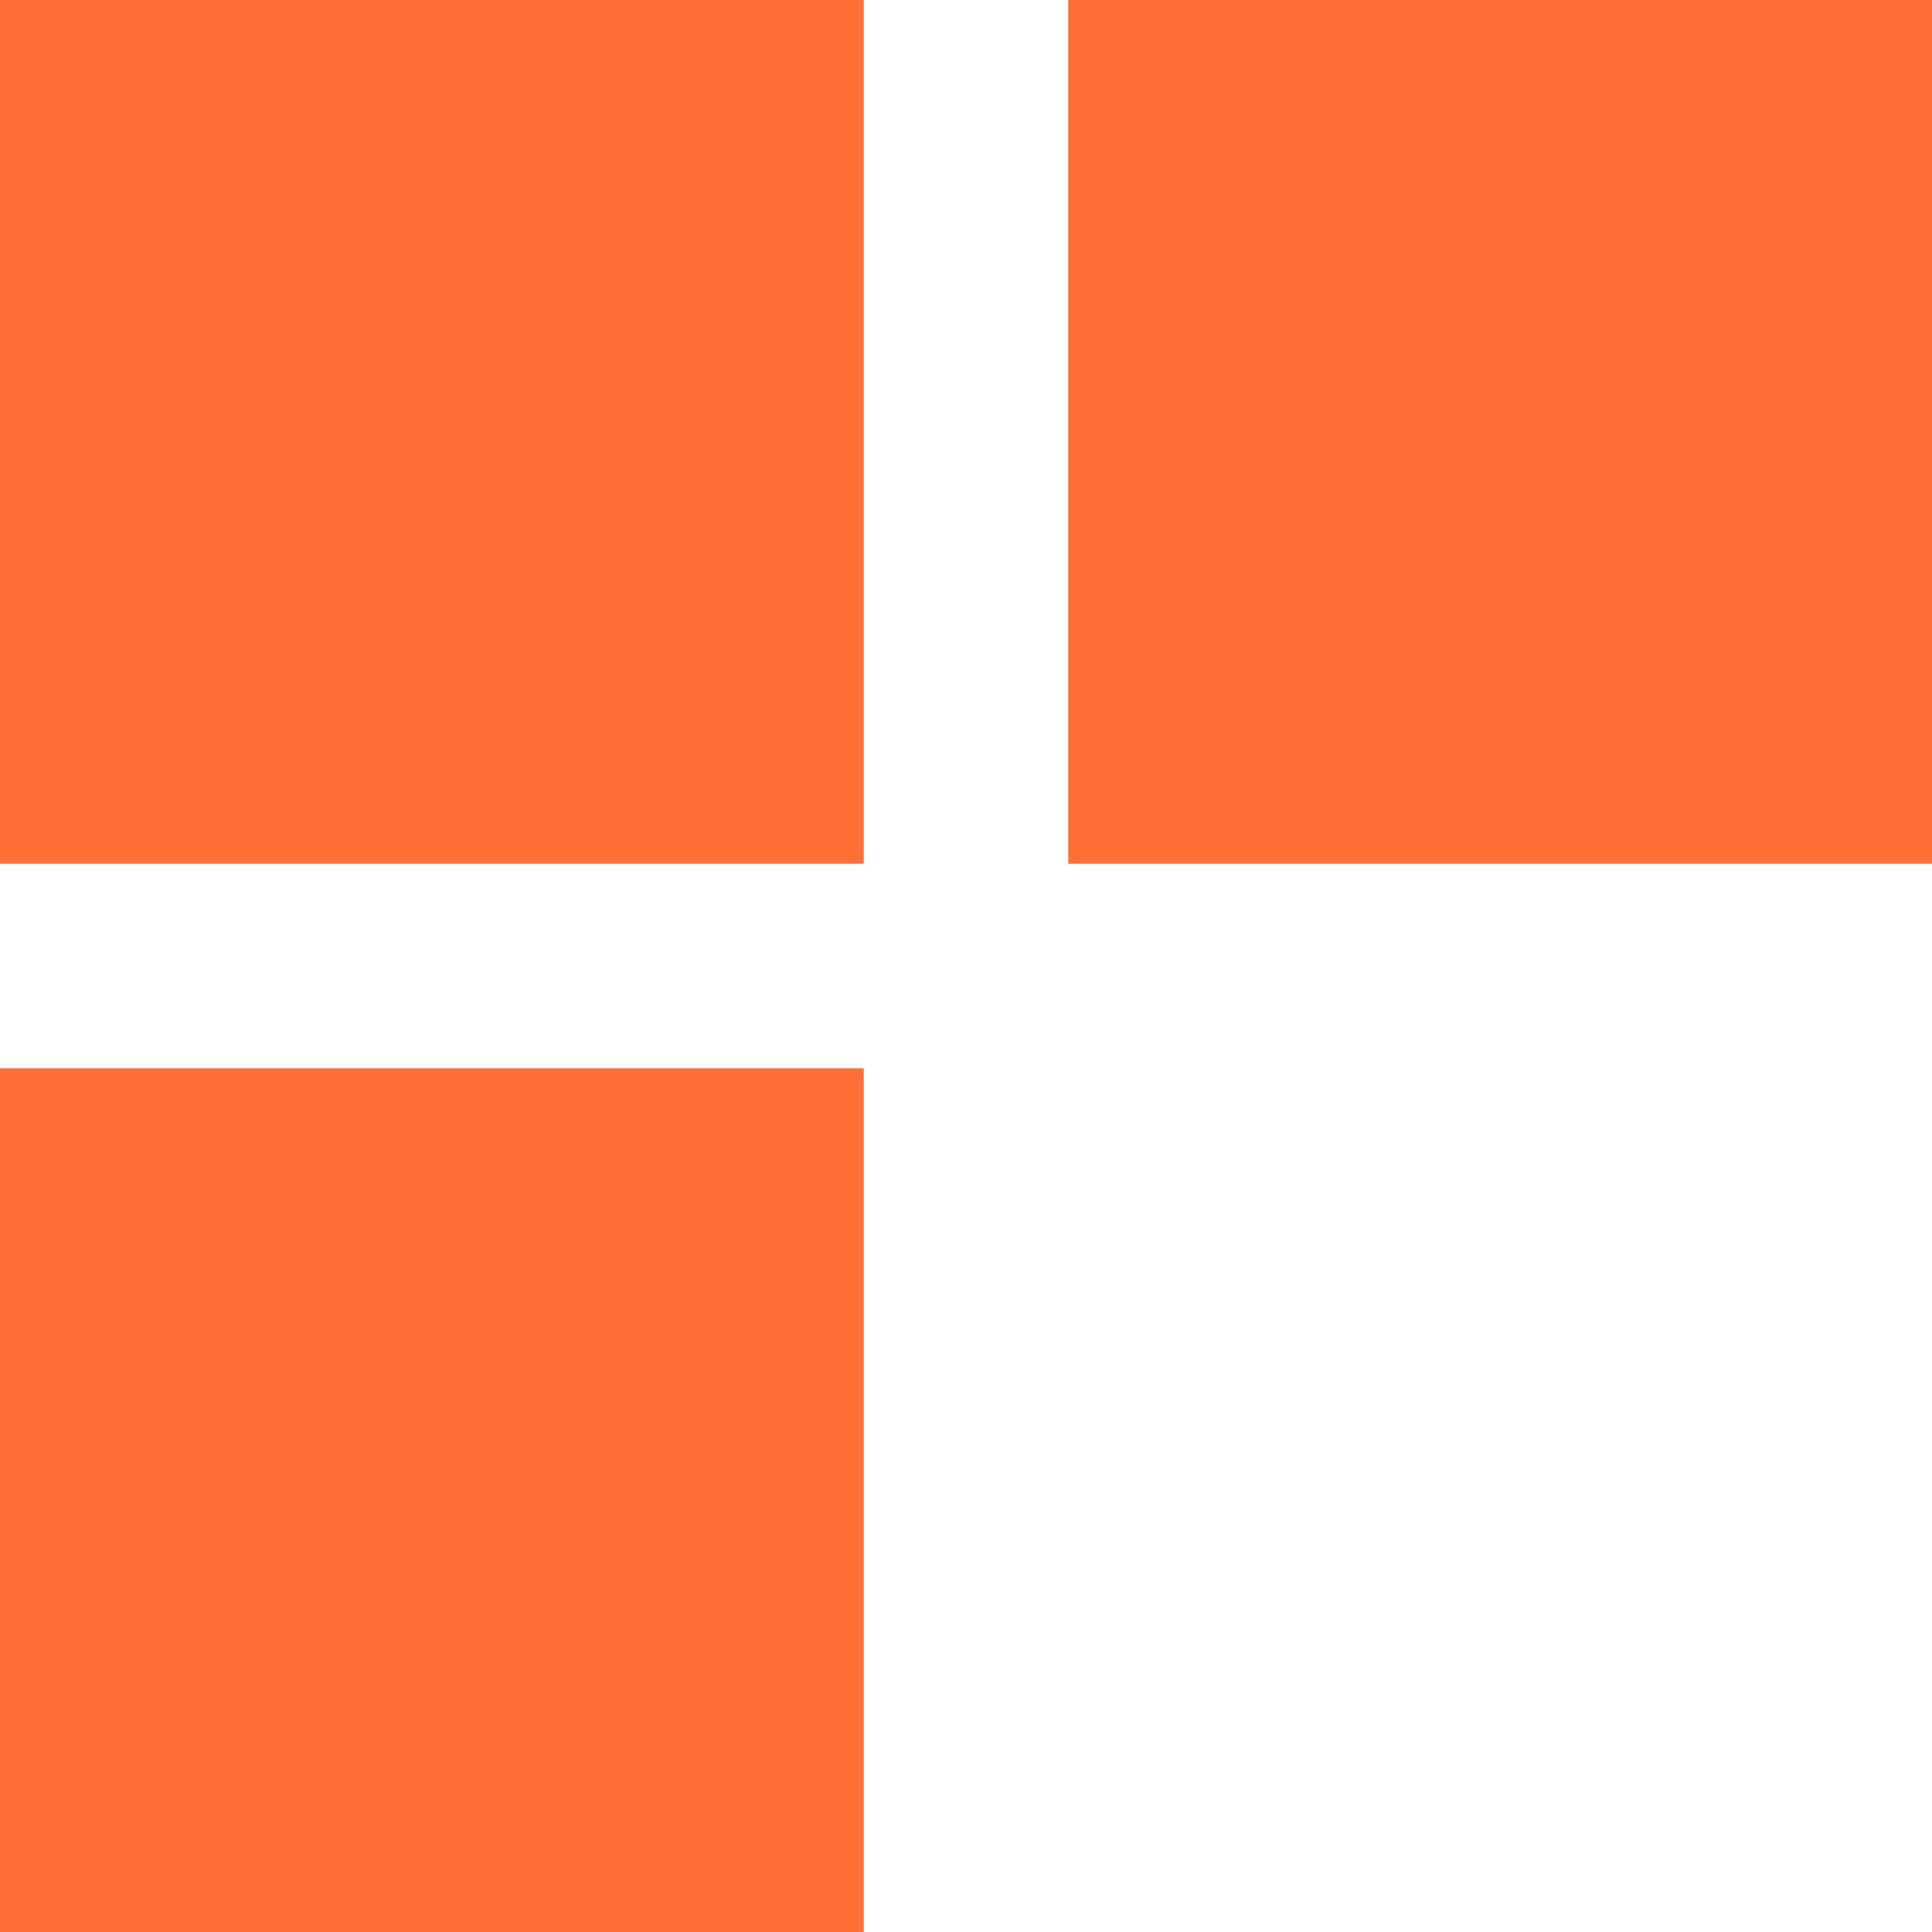
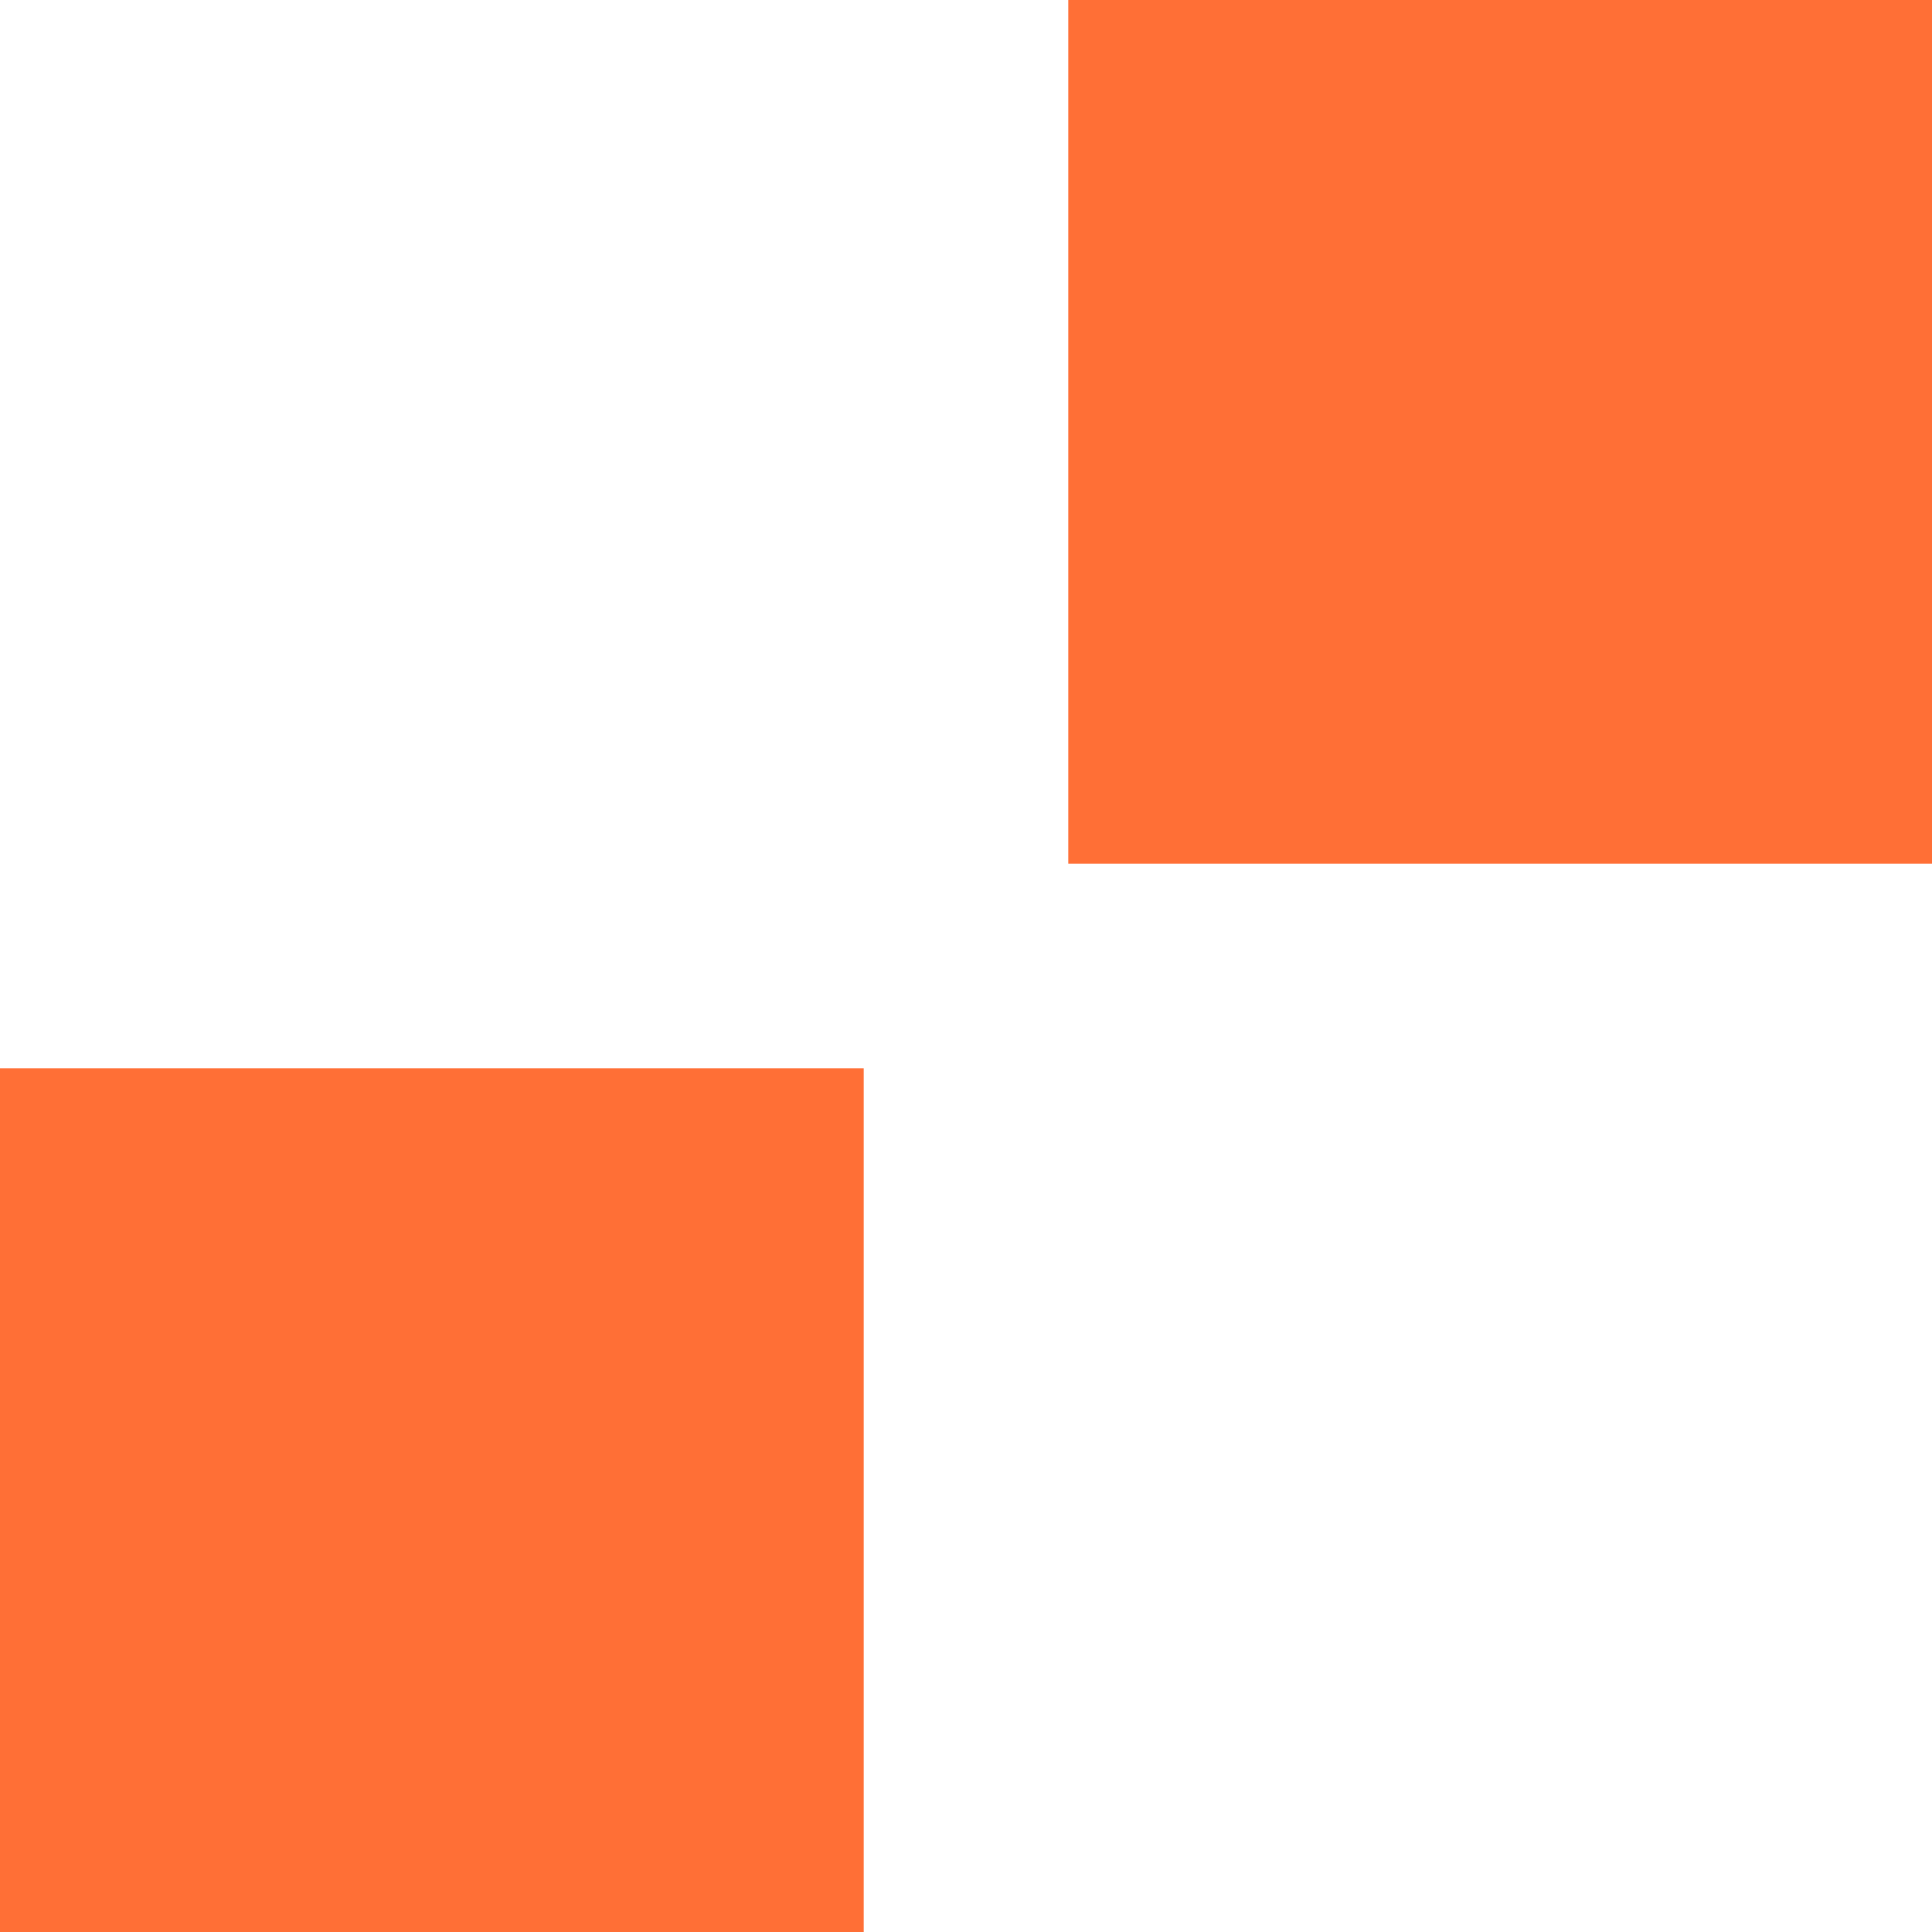
<svg xmlns="http://www.w3.org/2000/svg" id="Layer_1" version="1.1" viewBox="0 0 68 68">
  <defs>
    <style>.st0{fill:#ff6f36}</style>
  </defs>
  <g id="Group_1">
-     <path id="Rectangle_1" d="M0 0h30.4v30.4H0z" class="st0" />
    <path id="Rectangle_2" d="M37.6 0H68v30.4H37.6z" class="st0" />
    <path id="Rectangle_3" d="M0 37.6h30.4V68H0z" class="st0" />
  </g>
</svg>